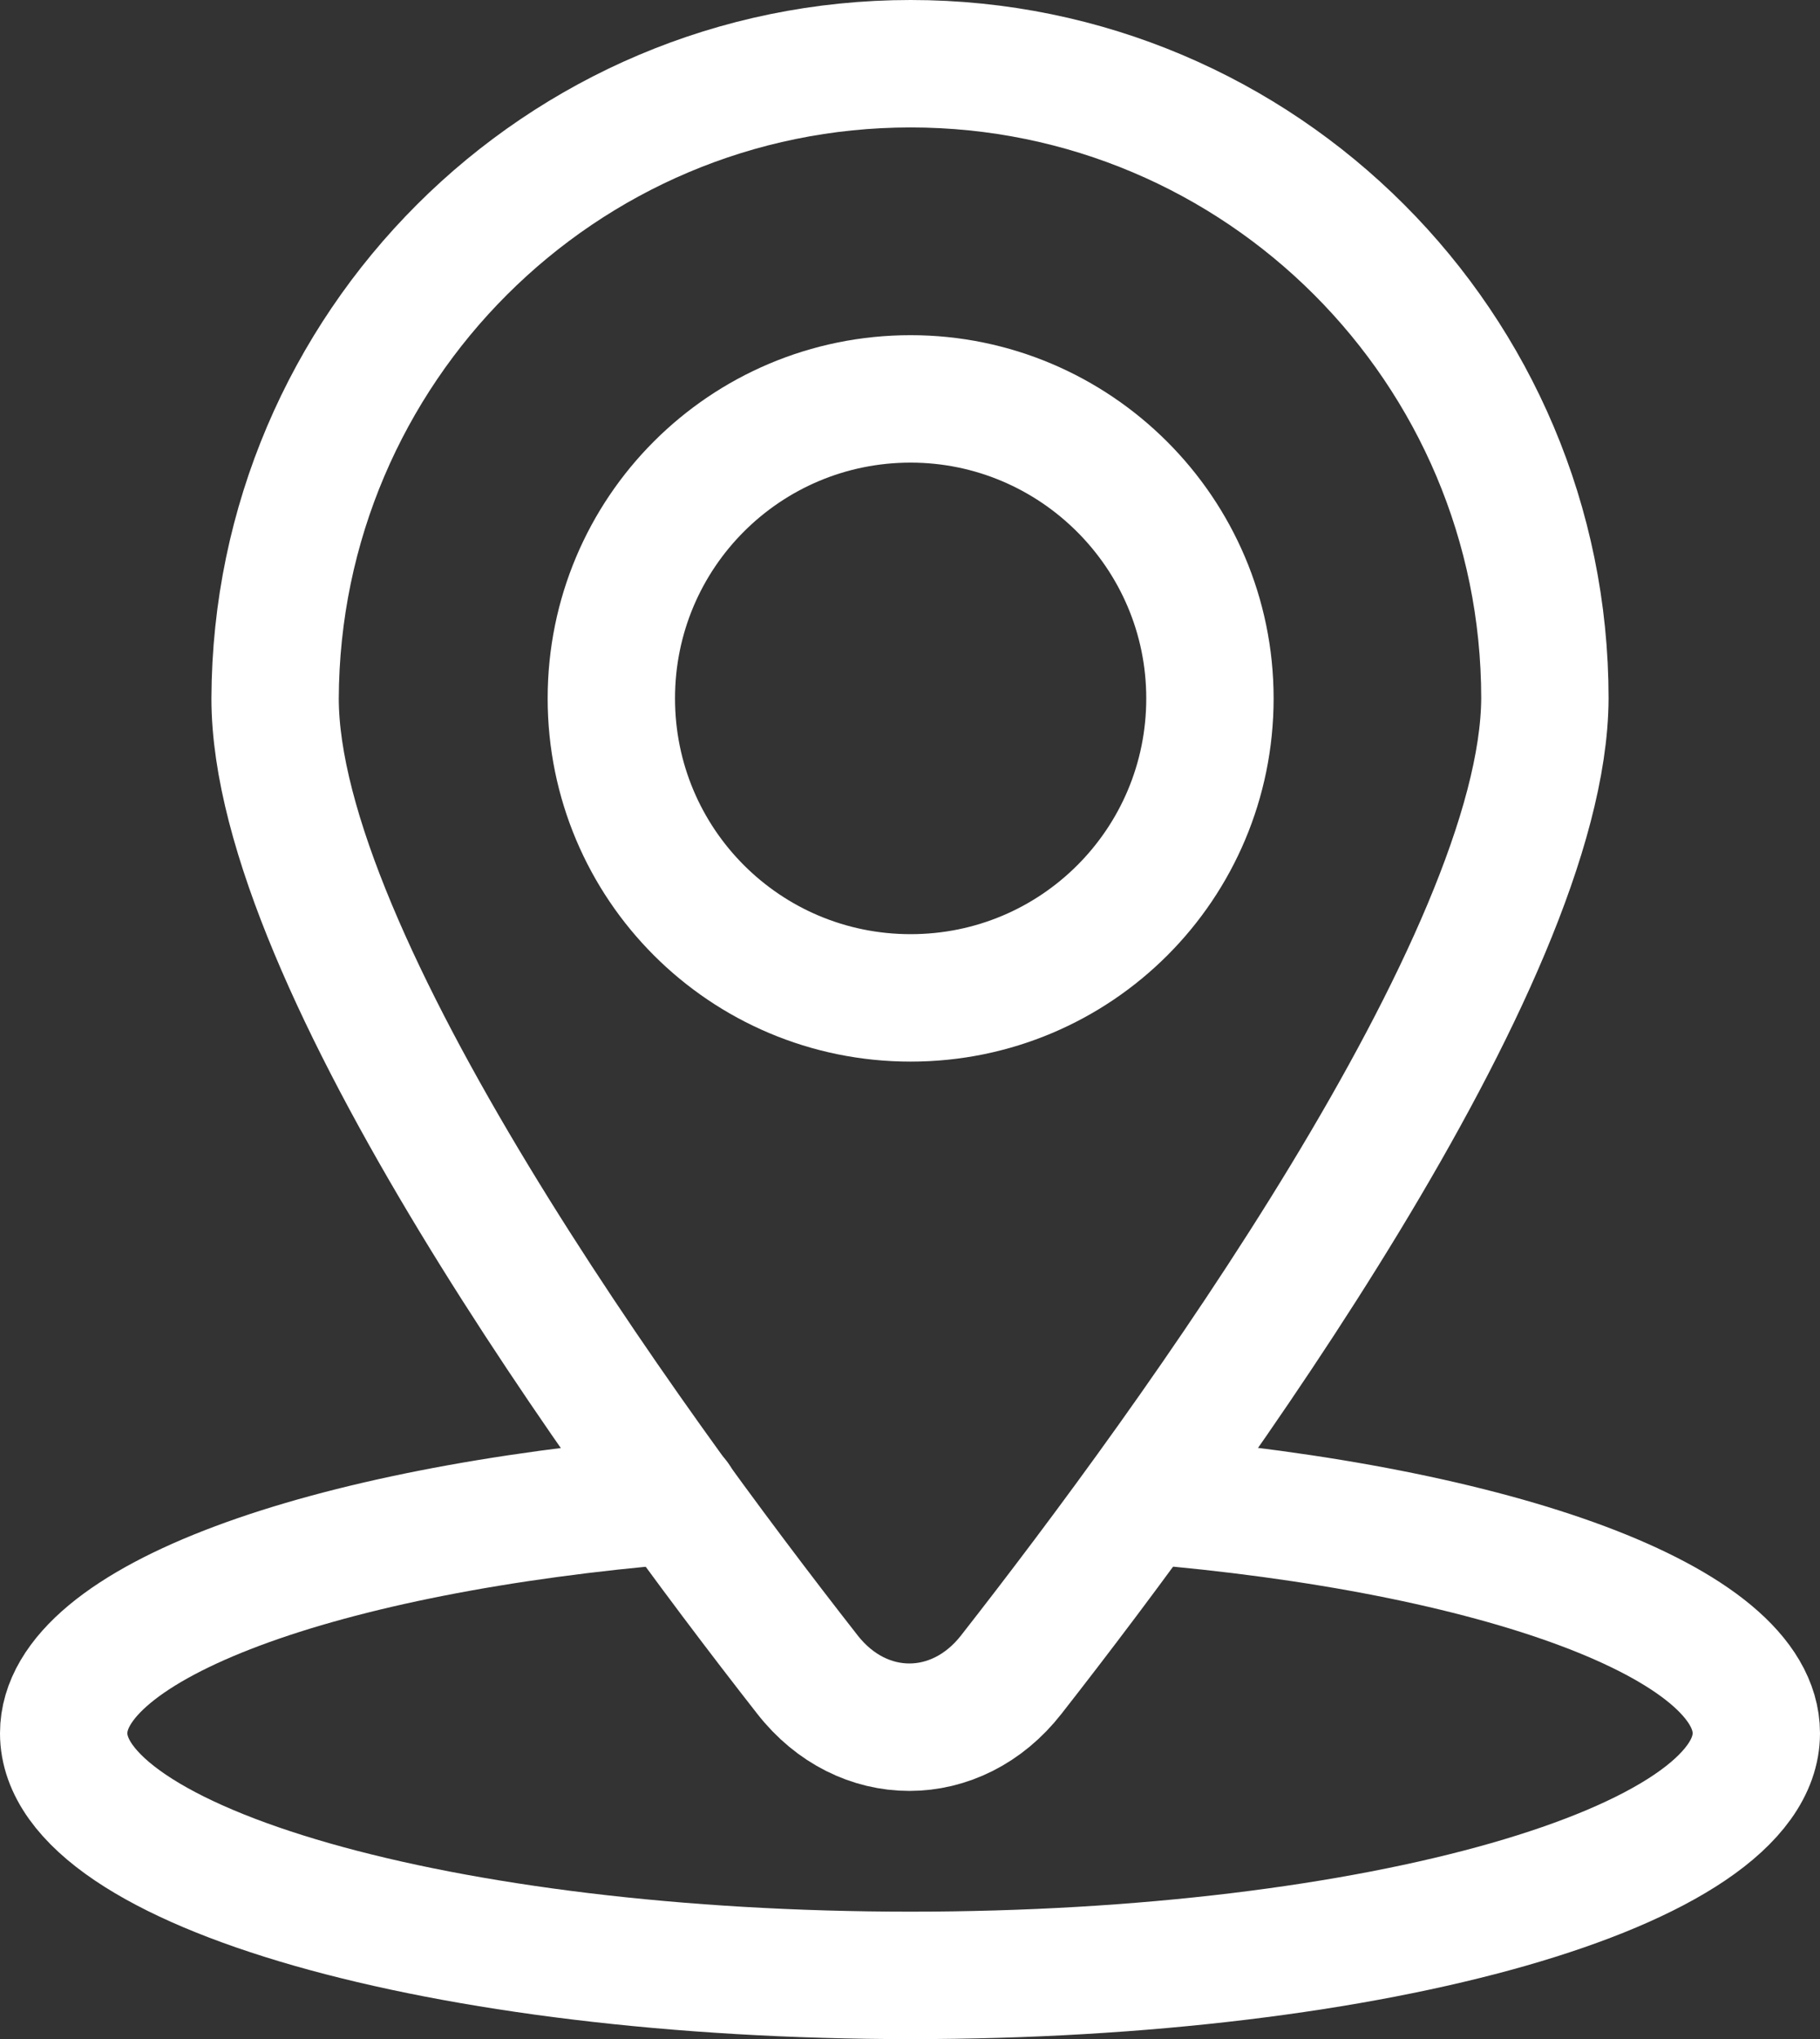
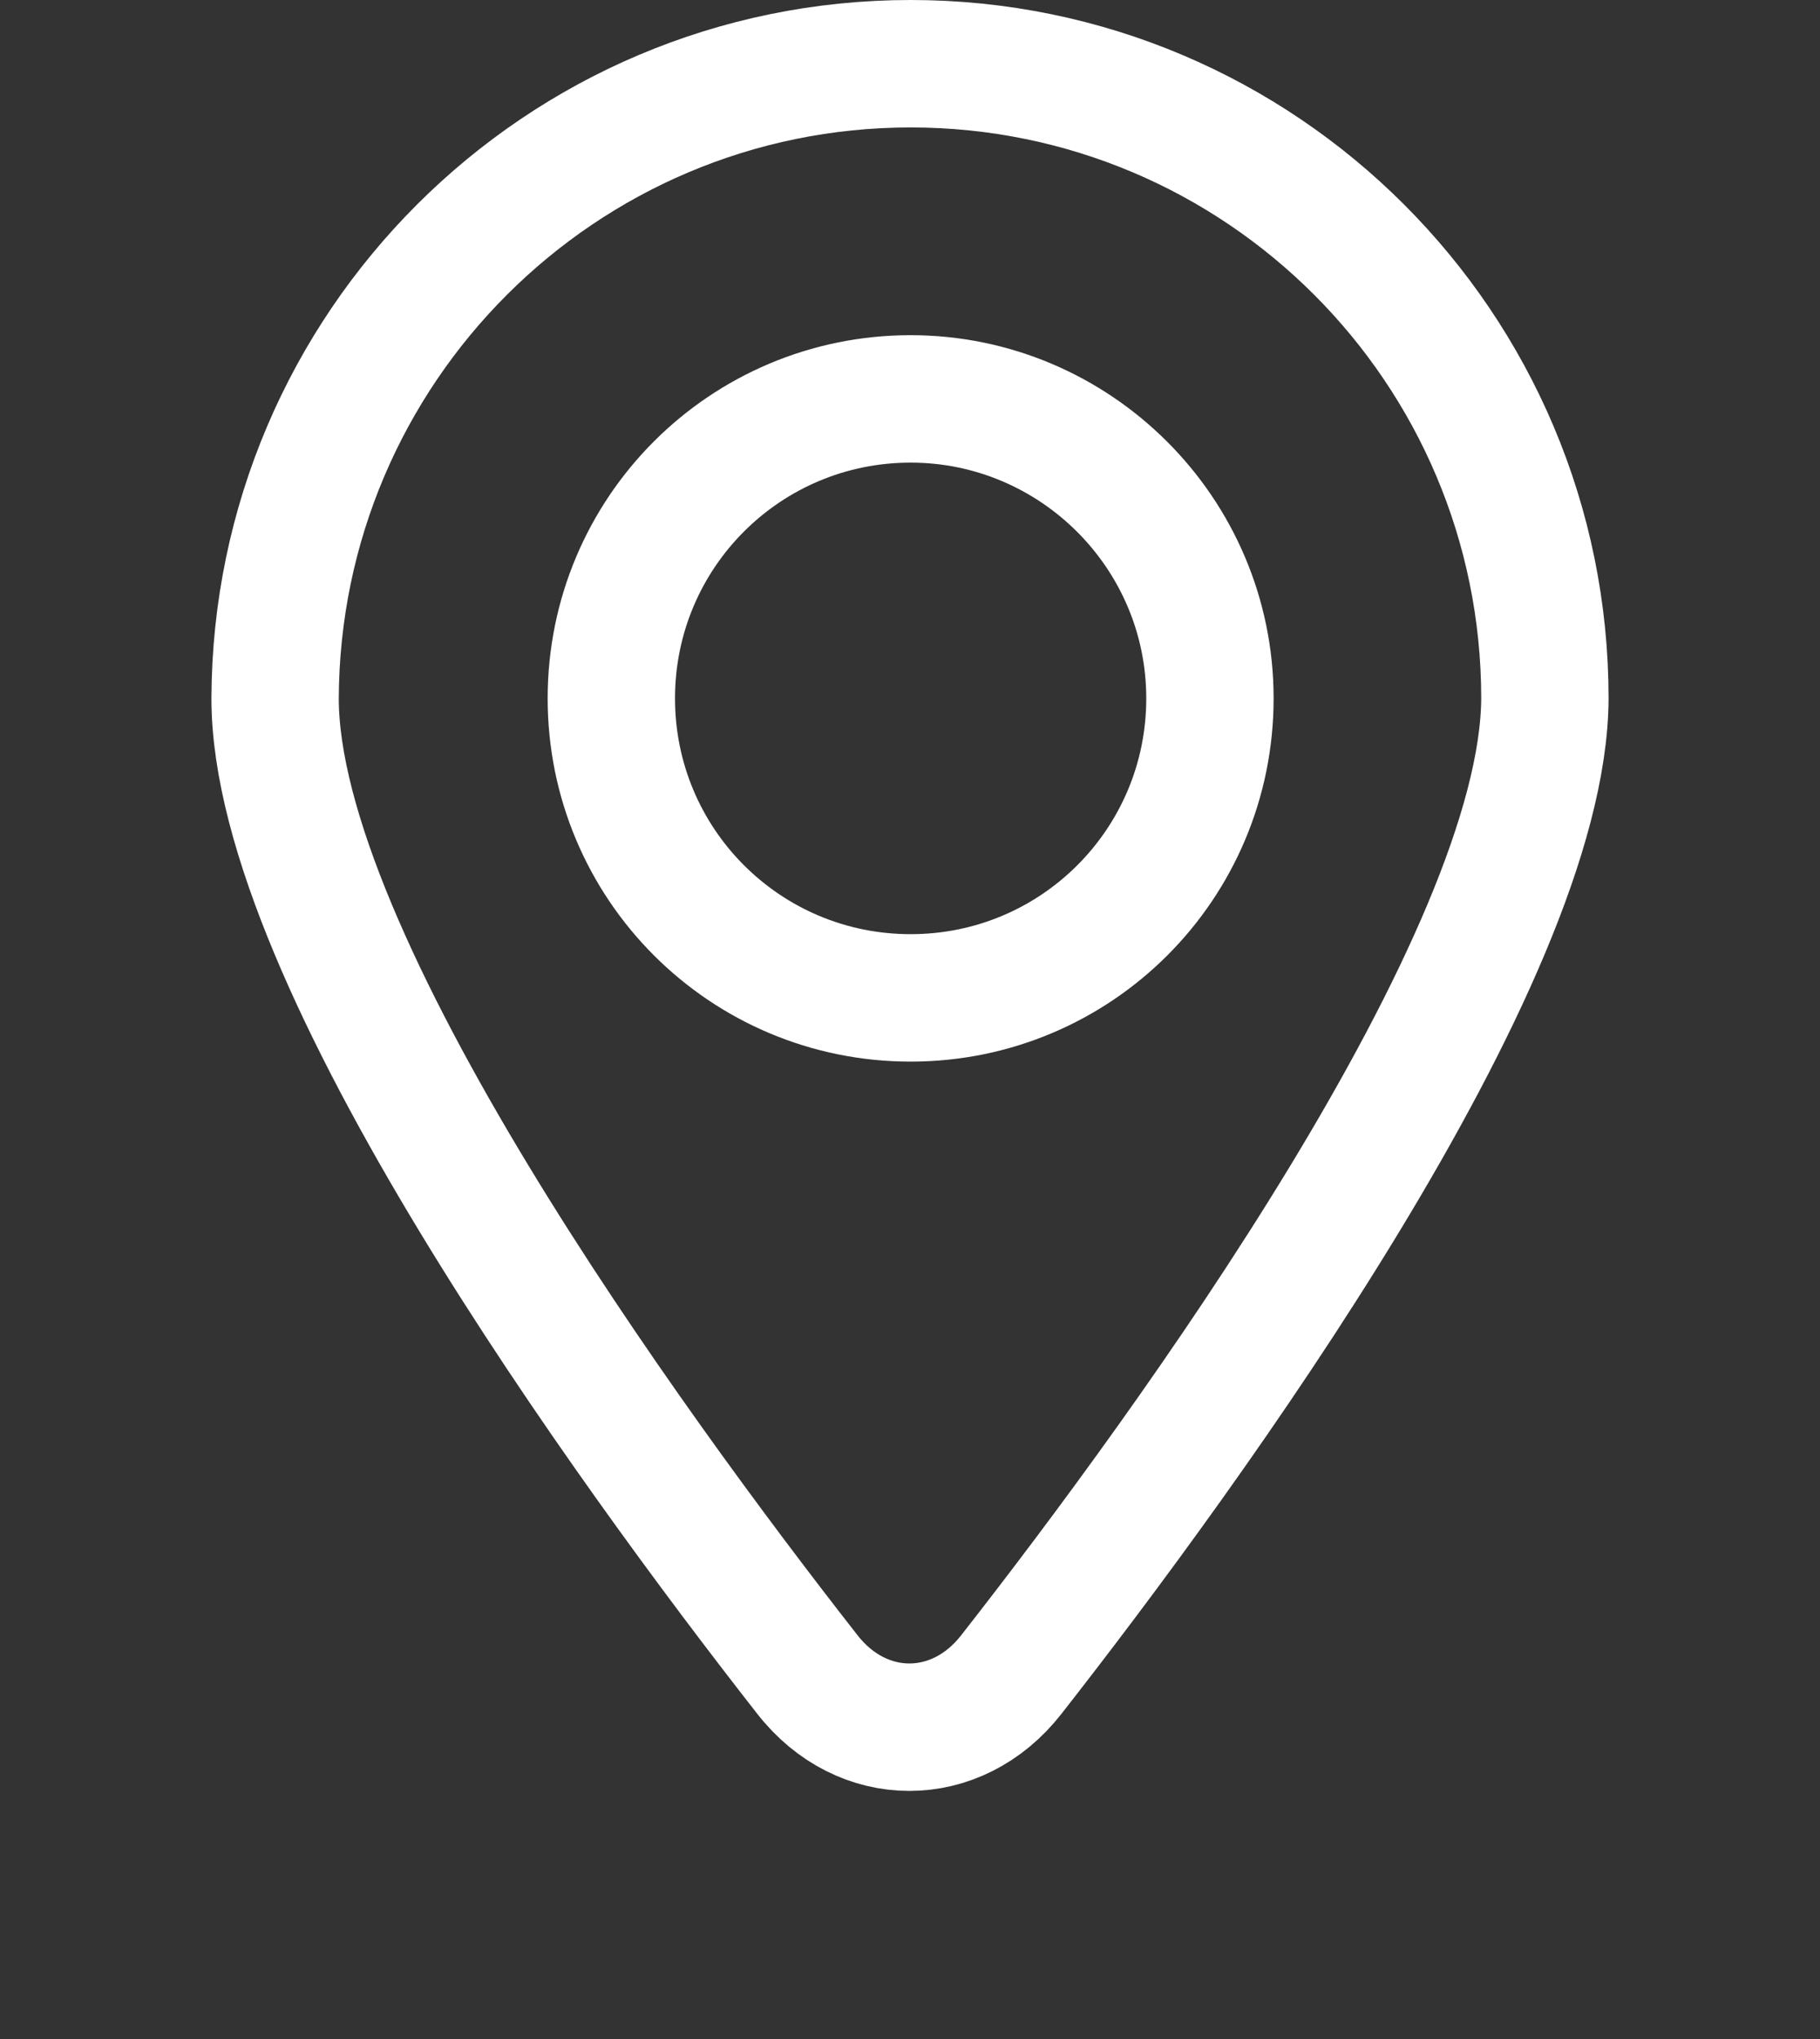
<svg xmlns="http://www.w3.org/2000/svg" version="1.1" id="Layer_1" x="0px" y="0px" viewBox="0 0 142.9 160" style="enable-background:new 0 0 142.9 160;" xml:space="preserve">
  <rect x="0" y="0" width="142.9" height="160" fill="#333333" stroke="none" />
  <style type="text/css">
	.st0{fill:none;stroke:#FFFFFF;stroke-width:10;stroke-linecap:round;stroke-linejoin:round;stroke-miterlimit:10;}
</style>
  <g>
    <g>
      <path class="st0" d="M95,54.8c0,13-10.5,23.5-23.5,23.5c-13,0-23.5-10.5-23.5-23.5c0-13,10.5-23.5,23.5-23.5    C84.4,31.3,95,41.8,95,54.8z" />
    </g>
    <g>
      <path class="st0" d="M79.4,131.4c-4.3,5.5-11.7,5.5-16,0c-14.1-18-41.8-56.1-41.8-76.6C21.7,27.3,44,5,71.5,5    c27.5,0,49.8,22.3,49.8,49.8C121.2,75.3,93.5,113.4,79.4,131.4z" />
    </g>
    <g>
-       <path class="st0" d="M89.8,117.7c27.8,2.3,48.1,9.6,48.1,18.3c0,10.5-29.8,19-66.4,19C34.8,155,5,146.5,5,136    c0-8.7,20.3-16,48.1-18.3" />
-     </g>
+       </g>
  </g>
</svg>